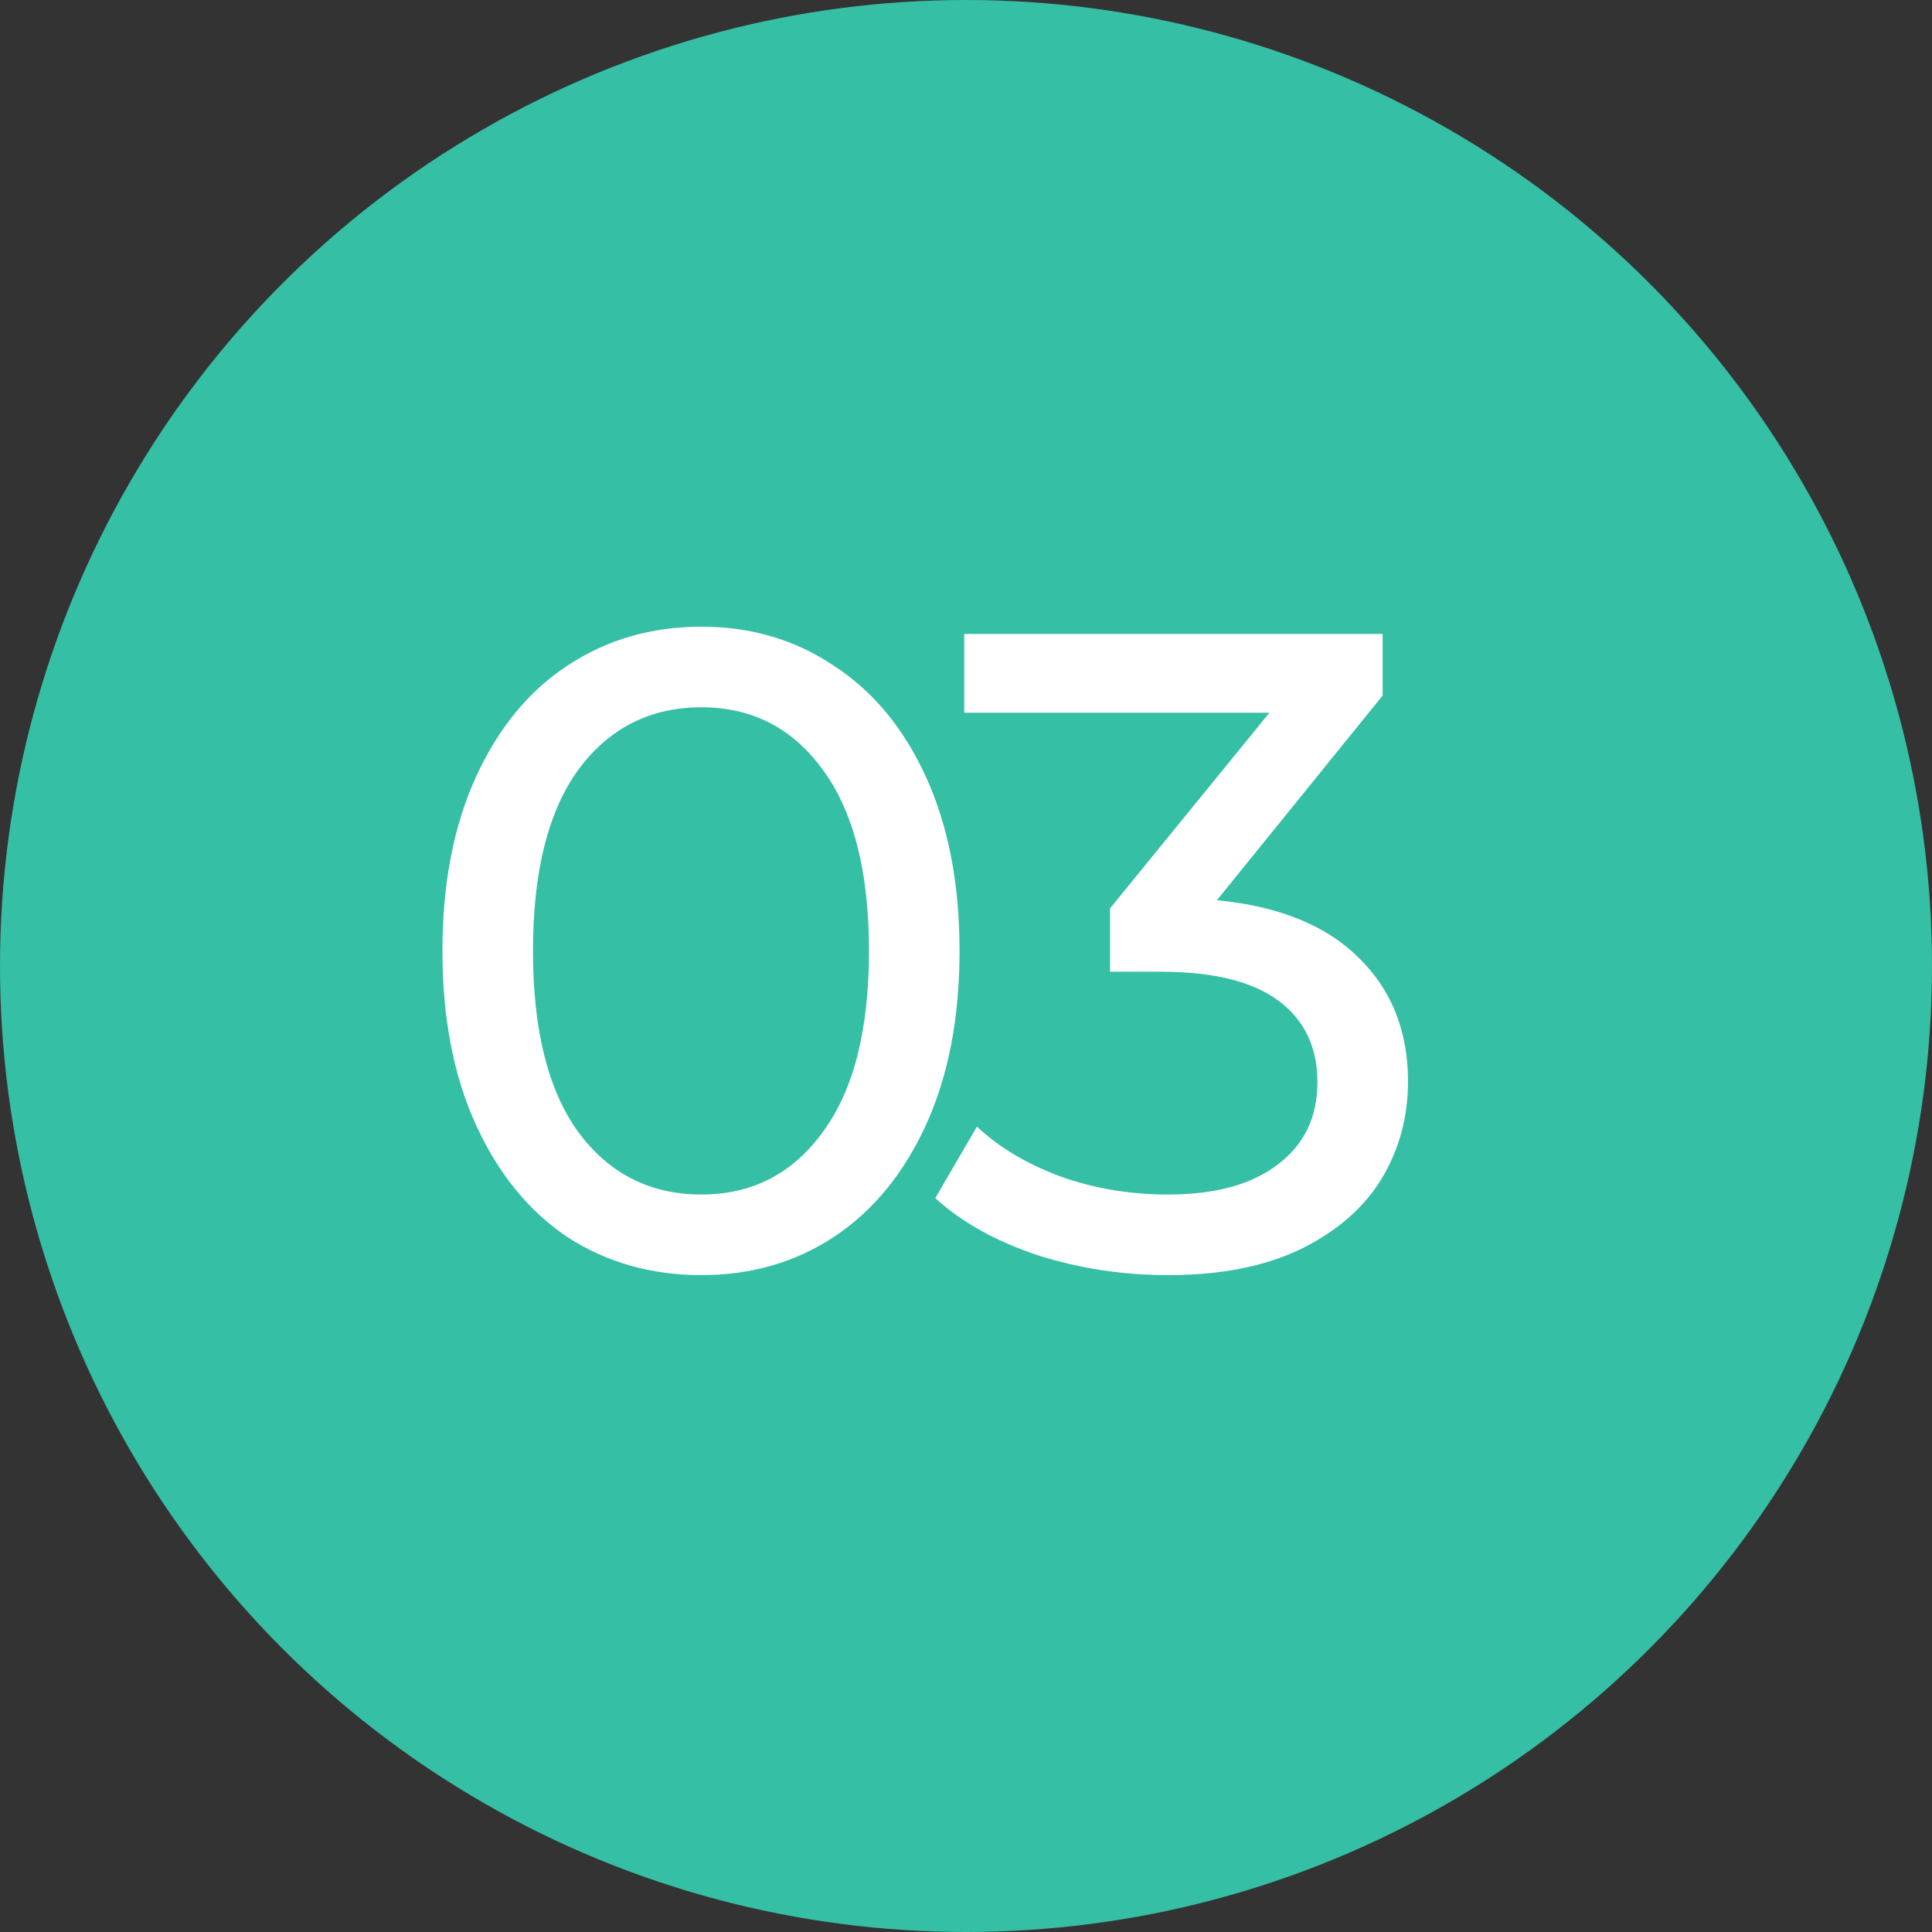
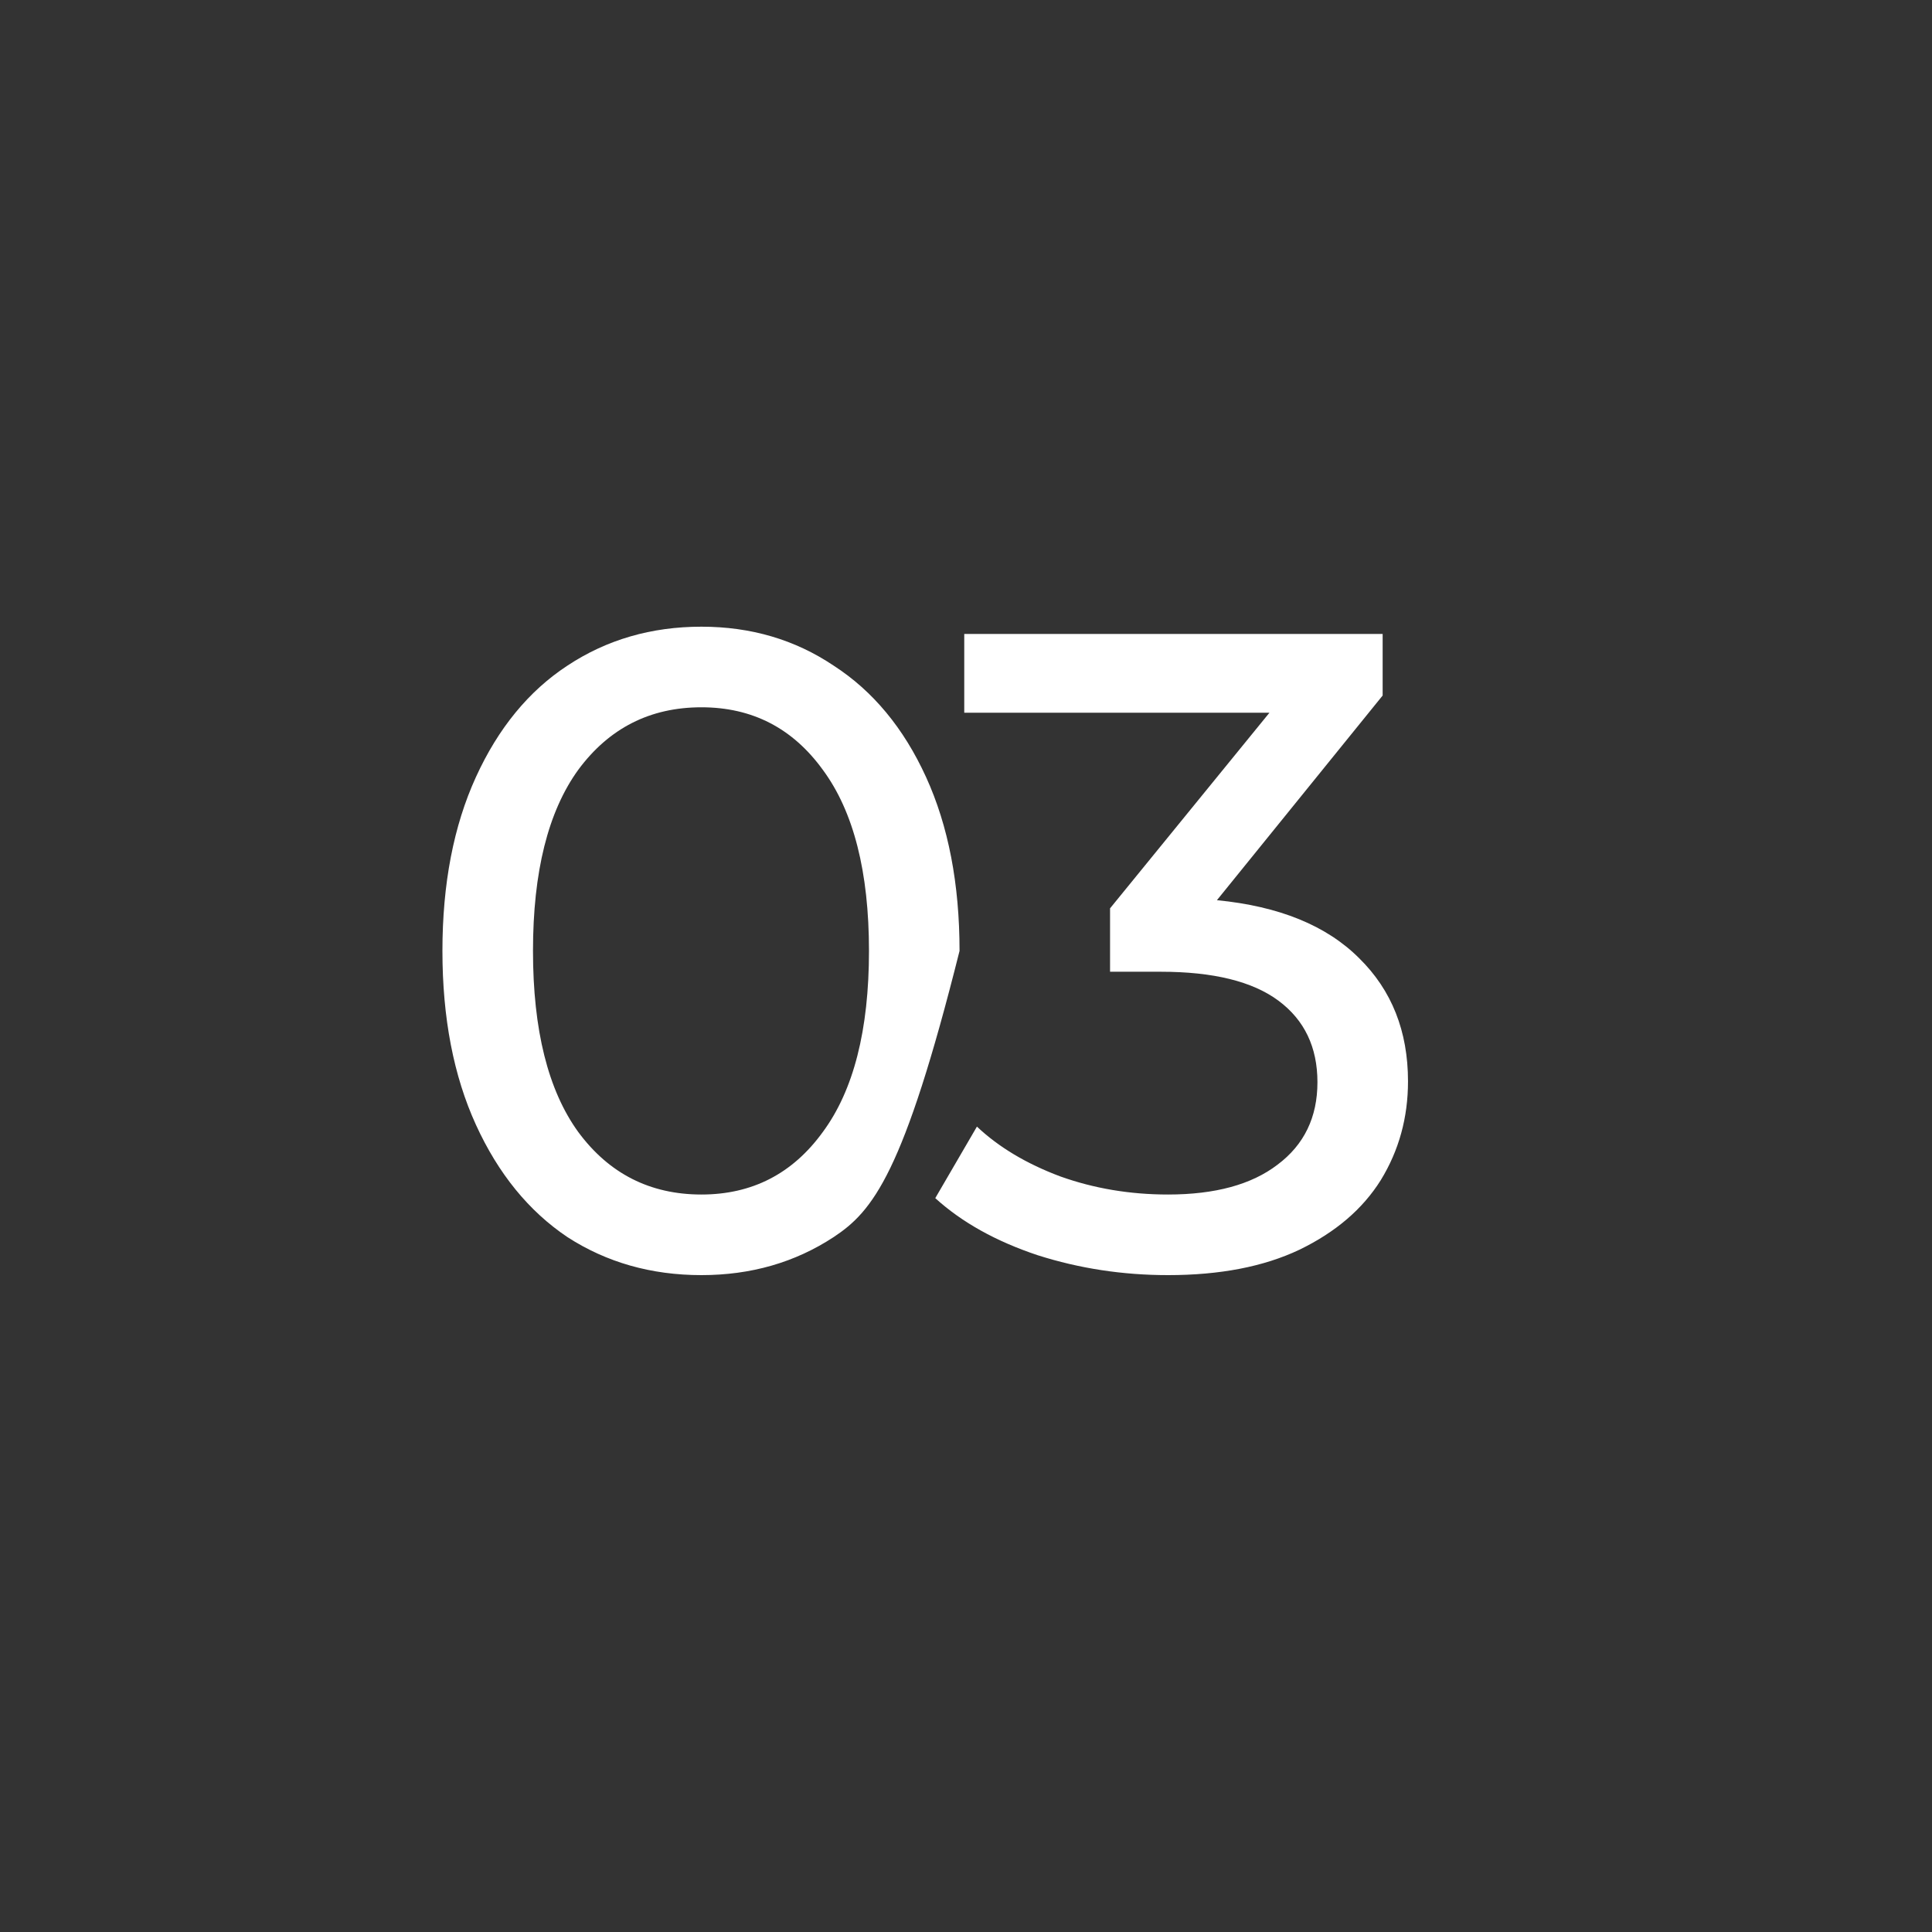
<svg xmlns="http://www.w3.org/2000/svg" width="32" height="32" viewBox="0 0 32 32" fill="none">
  <rect x="0" y="0" width="32" height="32" fill="#333333" stroke="none" />
-   <circle cx="16" cy="16" r="16" fill="#35BFA4" />
-   <path d="M11.618 21.12C10.788 21.12 10.048 20.91 9.398 20.49C8.758 20.06 8.253 19.44 7.883 18.63C7.513 17.82 7.328 16.86 7.328 15.75C7.328 14.64 7.513 13.68 7.883 12.87C8.253 12.06 8.758 11.445 9.398 11.025C10.048 10.595 10.788 10.38 11.618 10.38C12.438 10.38 13.168 10.595 13.808 11.025C14.458 11.445 14.968 12.06 15.338 12.87C15.708 13.68 15.893 14.64 15.893 15.75C15.893 16.86 15.708 17.82 15.338 18.63C14.968 19.44 14.458 20.06 13.808 20.49C13.168 20.91 12.438 21.12 11.618 21.12ZM11.618 19.785C12.458 19.785 13.128 19.44 13.628 18.75C14.138 18.06 14.393 17.06 14.393 15.75C14.393 14.44 14.138 13.44 13.628 12.75C13.128 12.06 12.458 11.715 11.618 11.715C10.768 11.715 10.088 12.06 9.578 12.75C9.078 13.44 8.828 14.44 8.828 15.75C8.828 17.06 9.078 18.06 9.578 18.75C10.088 19.44 10.768 19.785 11.618 19.785ZM20.156 14.91C21.186 15.01 21.971 15.33 22.511 15.87C23.051 16.4 23.321 17.08 23.321 17.91C23.321 18.51 23.171 19.055 22.871 19.545C22.571 20.025 22.121 20.41 21.521 20.7C20.931 20.98 20.206 21.12 19.346 21.12C18.596 21.12 17.876 21.01 17.186 20.79C16.496 20.56 15.931 20.245 15.491 19.845L16.181 18.66C16.541 19 17.001 19.275 17.561 19.485C18.121 19.685 18.716 19.785 19.346 19.785C20.126 19.785 20.731 19.62 21.161 19.29C21.601 18.96 21.821 18.505 21.821 17.925C21.821 17.345 21.606 16.895 21.176 16.575C20.746 16.255 20.096 16.095 19.226 16.095H18.386V15.045L21.026 11.805H15.971V10.5H22.901V11.52L20.156 14.91Z" fill="white" />
+   <path d="M11.618 21.12C10.788 21.12 10.048 20.91 9.398 20.49C8.758 20.06 8.253 19.44 7.883 18.63C7.513 17.82 7.328 16.86 7.328 15.75C7.328 14.64 7.513 13.68 7.883 12.87C8.253 12.06 8.758 11.445 9.398 11.025C10.048 10.595 10.788 10.38 11.618 10.38C12.438 10.38 13.168 10.595 13.808 11.025C14.458 11.445 14.968 12.06 15.338 12.87C15.708 13.68 15.893 14.64 15.893 15.75C14.968 19.44 14.458 20.06 13.808 20.49C13.168 20.91 12.438 21.12 11.618 21.12ZM11.618 19.785C12.458 19.785 13.128 19.44 13.628 18.75C14.138 18.06 14.393 17.06 14.393 15.75C14.393 14.44 14.138 13.44 13.628 12.75C13.128 12.06 12.458 11.715 11.618 11.715C10.768 11.715 10.088 12.06 9.578 12.75C9.078 13.44 8.828 14.44 8.828 15.75C8.828 17.06 9.078 18.06 9.578 18.75C10.088 19.44 10.768 19.785 11.618 19.785ZM20.156 14.91C21.186 15.01 21.971 15.33 22.511 15.87C23.051 16.4 23.321 17.08 23.321 17.91C23.321 18.51 23.171 19.055 22.871 19.545C22.571 20.025 22.121 20.41 21.521 20.7C20.931 20.98 20.206 21.12 19.346 21.12C18.596 21.12 17.876 21.01 17.186 20.79C16.496 20.56 15.931 20.245 15.491 19.845L16.181 18.66C16.541 19 17.001 19.275 17.561 19.485C18.121 19.685 18.716 19.785 19.346 19.785C20.126 19.785 20.731 19.62 21.161 19.29C21.601 18.96 21.821 18.505 21.821 17.925C21.821 17.345 21.606 16.895 21.176 16.575C20.746 16.255 20.096 16.095 19.226 16.095H18.386V15.045L21.026 11.805H15.971V10.5H22.901V11.52L20.156 14.91Z" fill="white" />
</svg>